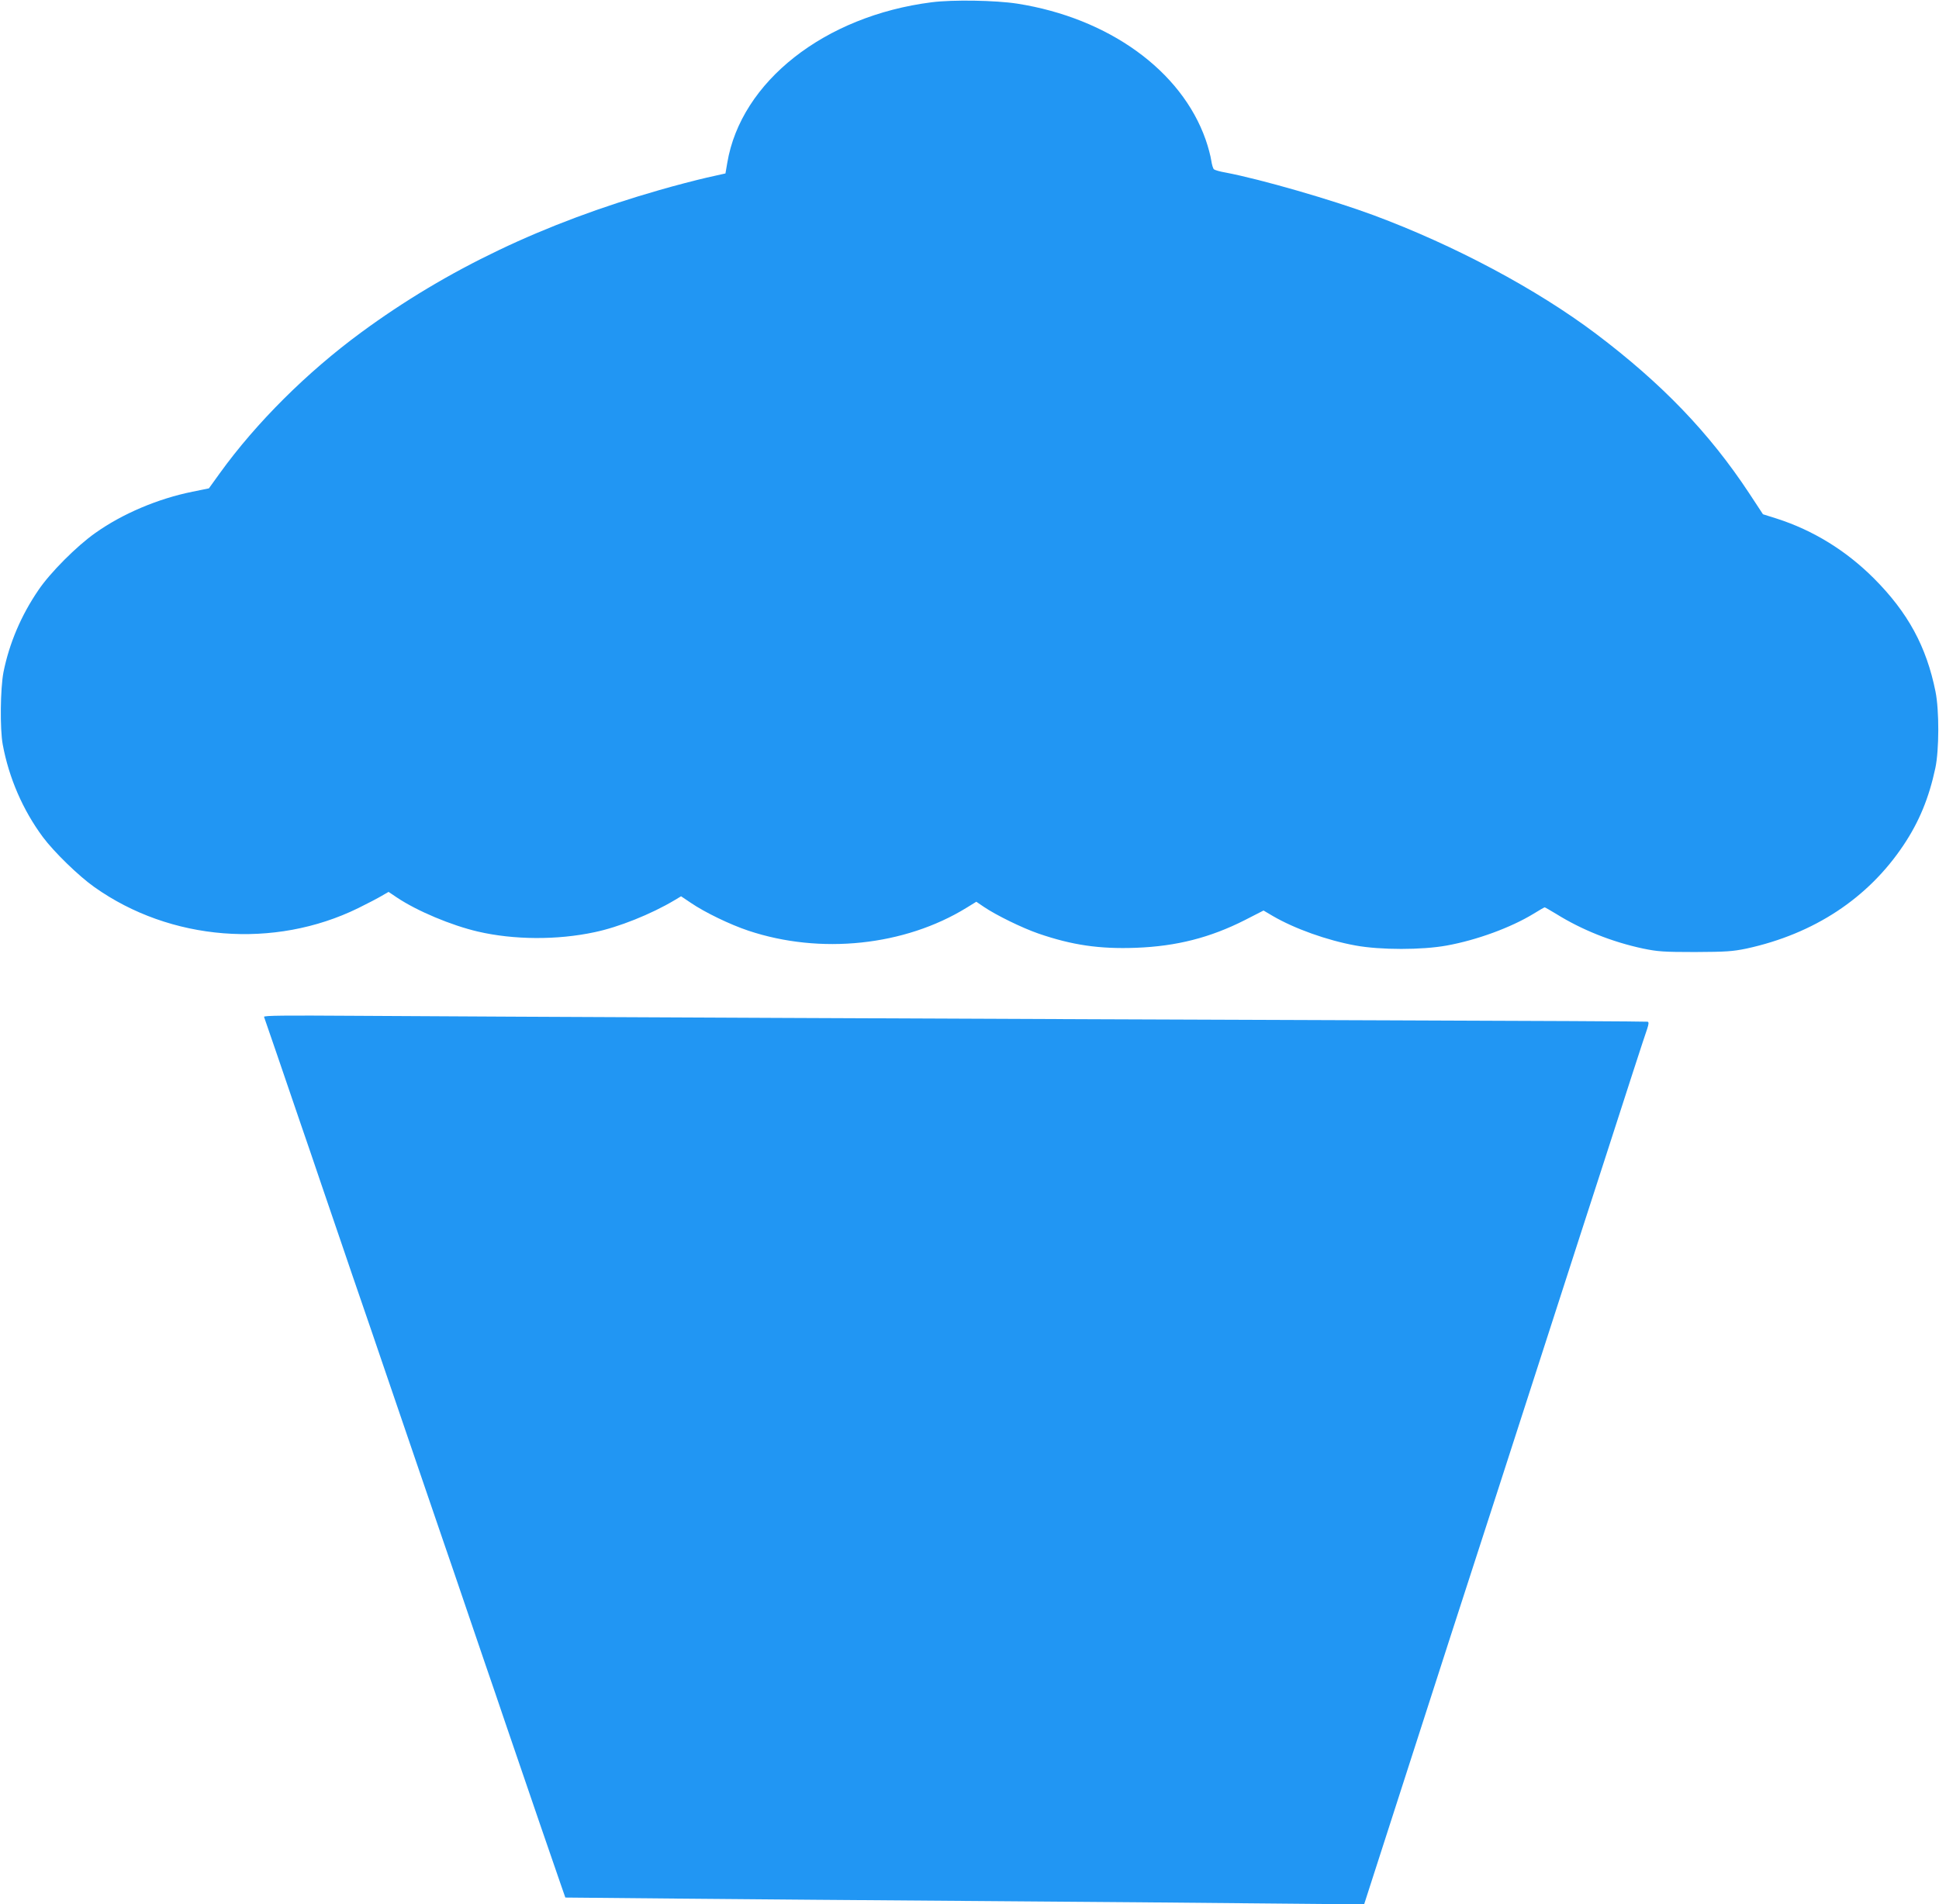
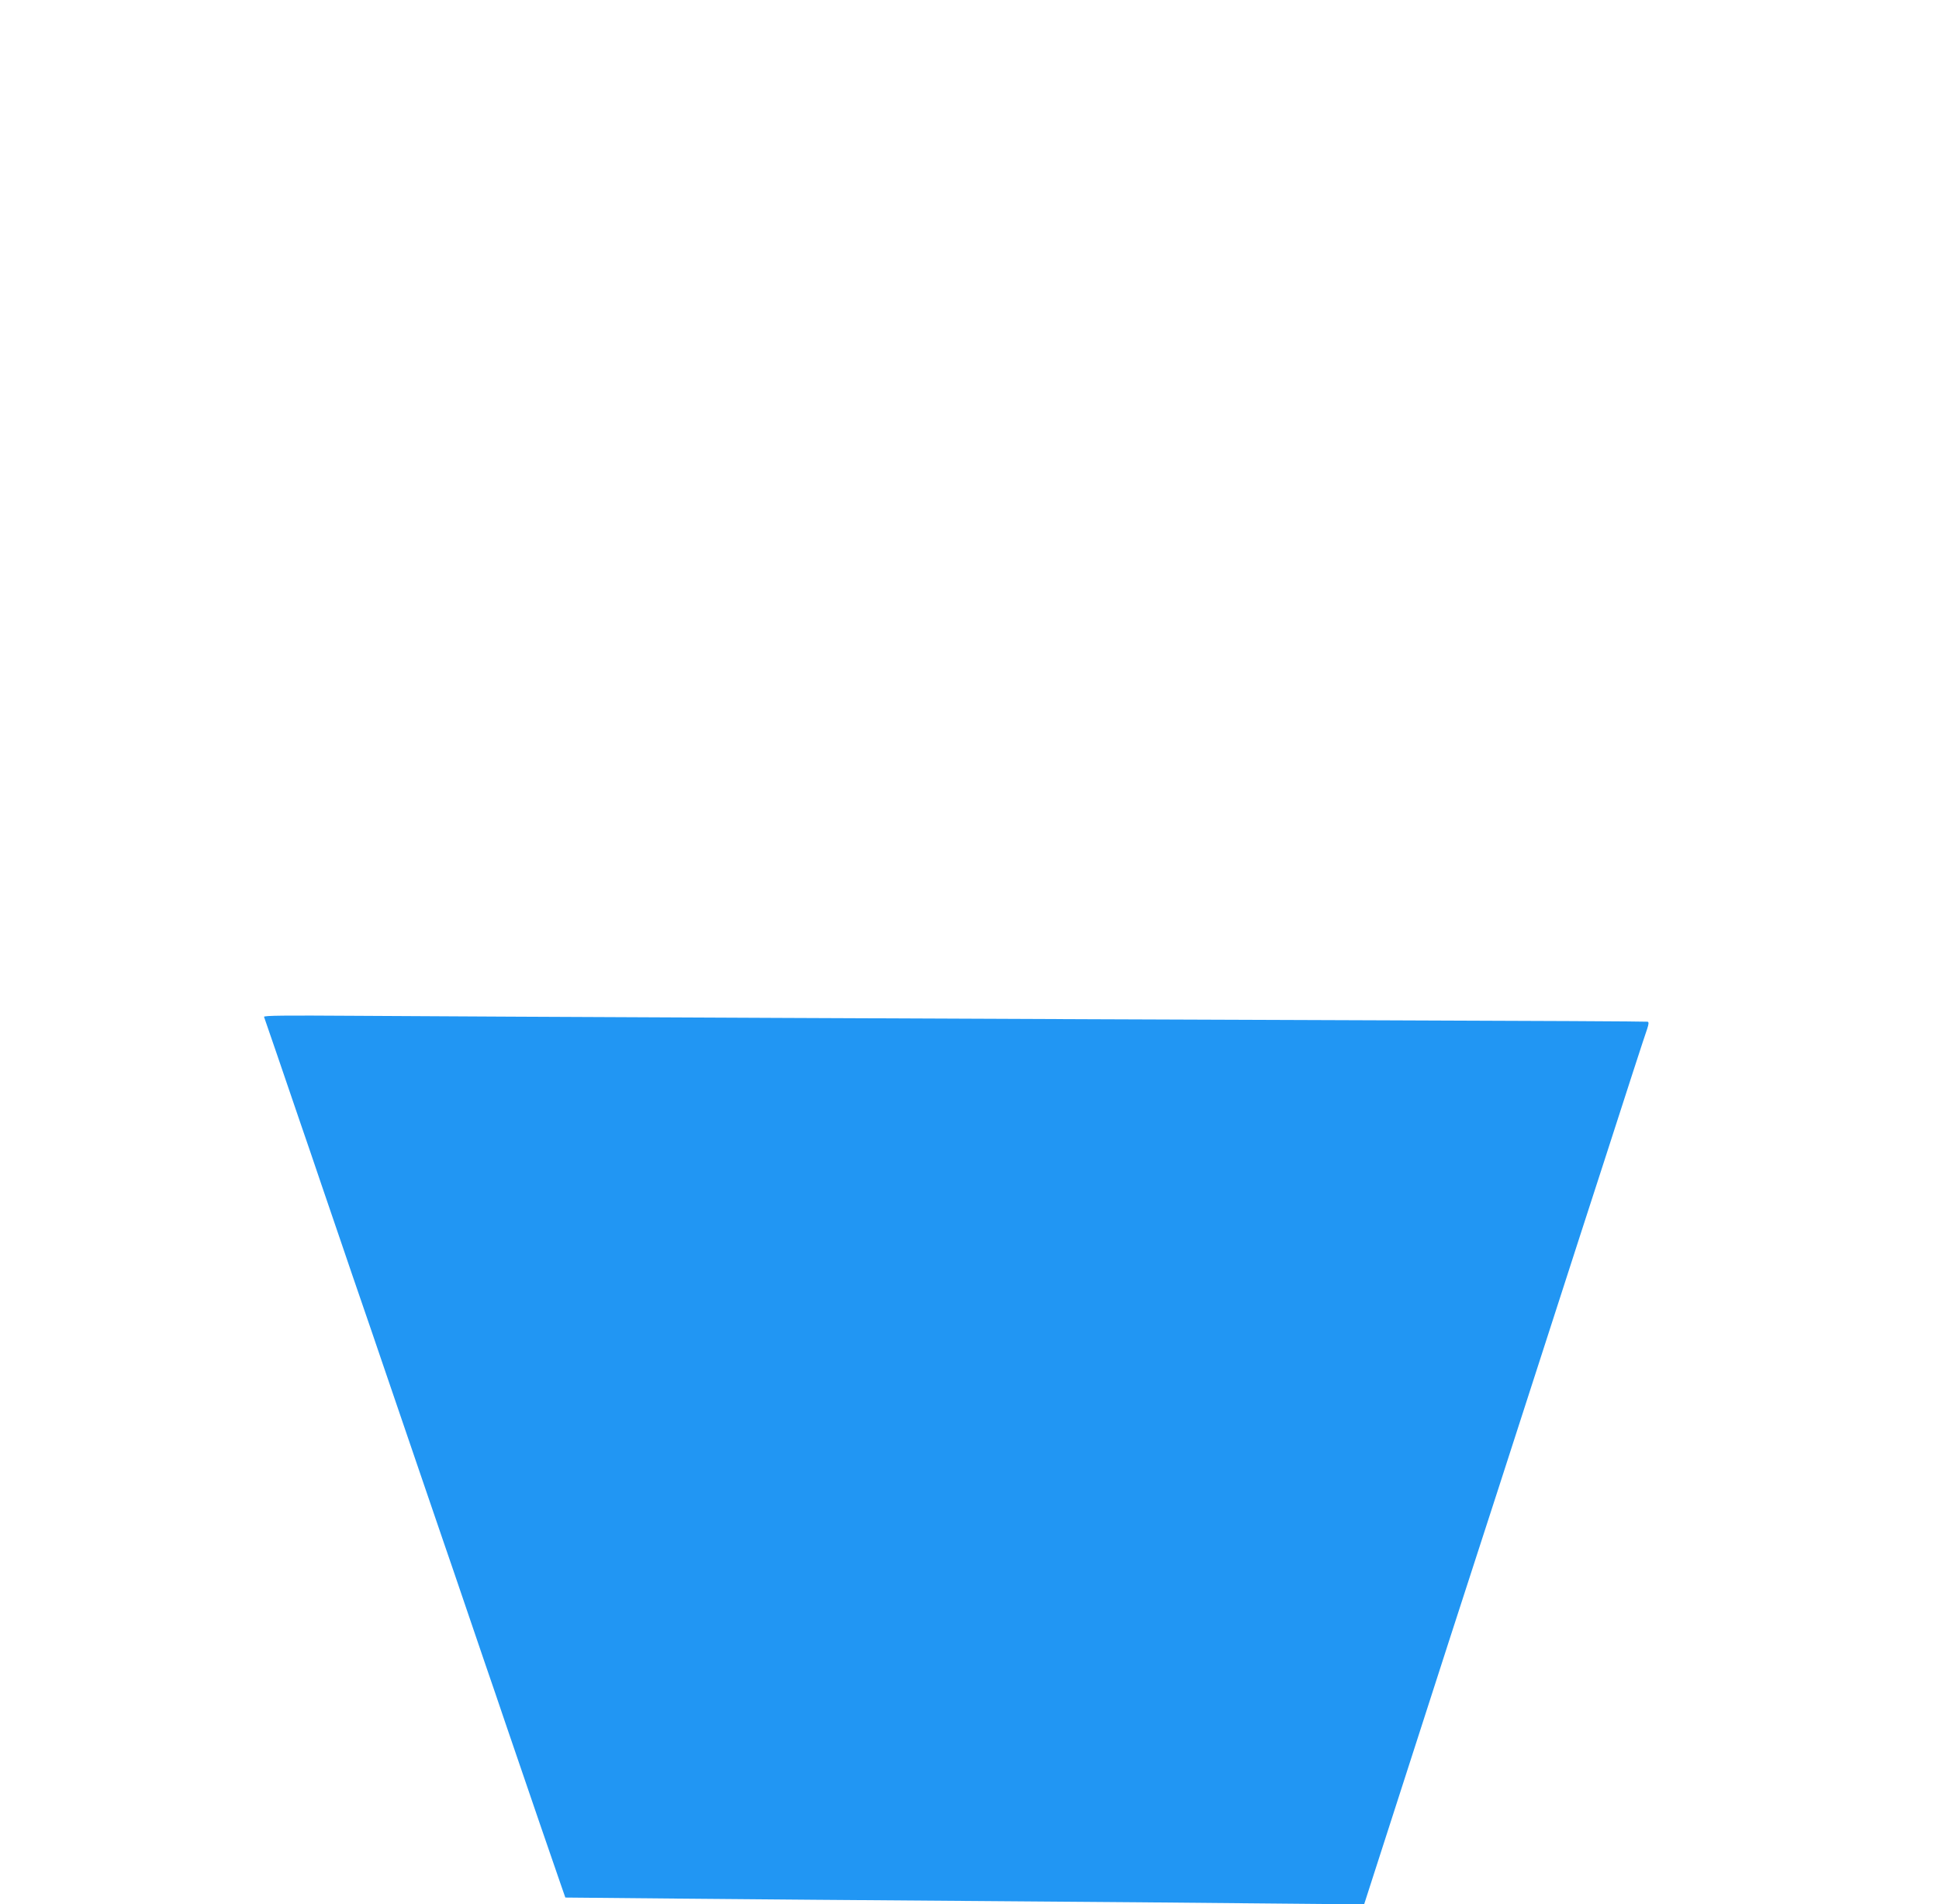
<svg xmlns="http://www.w3.org/2000/svg" version="1.0" width="1280pt" height="1257pt" viewBox="0 0 1280 1257" preserveAspectRatio="xMidYMid meet">
  <g transform="translate(0,1257) scale(0.1,-0.1)" fill="#2196f3" stroke="none">
-     <path d="M6150 12555 c-707 -90 -1259 -524 -1349 -1060 l-12 -70 -125 -28 c-69 -16 -209 -52 -312 -82 -764 -219 -1401 -523 -1967 -939 -358 -263 -693 -596 -934 -930 l-72 -100 -108 -22 c-228 -46 -462 -145 -641 -272 -124 -87 -299 -263 -376 -377 -115 -168 -193 -353 -231 -542 -21 -109 -24 -375 -5 -478 41 -221 133 -433 265 -611 72 -97 237 -258 341 -331 501 -355 1186 -410 1741 -138 61 30 130 66 155 81 l45 26 55 -37 c133 -89 359 -184 535 -225 236 -55 523 -57 770 -4 159 33 373 119 526 210 l45 27 64 -43 c92 -63 260 -144 380 -184 476 -159 1032 -100 1440 151 l65 40 50 -34 c81 -55 253 -139 360 -176 221 -76 401 -103 644 -94 268 10 490 67 719 183 l123 63 61 -36 c144 -84 359 -161 547 -195 164 -30 438 -30 602 0 198 36 422 118 573 210 37 23 70 42 73 42 3 0 37 -20 77 -44 167 -104 366 -184 572 -228 97 -20 135 -23 344 -23 206 1 248 4 340 23 445 97 802 332 1036 683 103 154 168 312 210 509 25 118 26 380 1 504 -60 298 -182 522 -406 747 -185 185 -402 318 -641 395 l-92 29 -92 140 c-262 397 -574 722 -1011 1052 -392 295 -934 584 -1467 782 -275 102 -746 238 -978 282 -36 6 -70 16 -76 21 -6 4 -14 31 -18 58 -4 28 -20 90 -37 138 -160 456 -640 803 -1244 898 -143 22 -424 27 -565 9z" />
    <path d="M1743 5857 c5 -14 138 -400 237 -692 38 -110 101 -294 140 -410 39 -115 102 -300 140 -410 37 -110 96 -281 130 -380 34 -99 93 -270 130 -380 38 -110 100 -293 139 -407 39 -115 102 -299 140 -410 38 -112 97 -284 131 -383 34 -99 93 -270 130 -380 38 -110 100 -292 138 -405 39 -113 102 -297 140 -410 148 -434 335 -979 364 -1061 l30 -86 746 -7 c411 -4 1303 -11 1982 -16 679 -5 1530 -12 1890 -16 l655 -6 67 208 c62 194 230 715 496 1539 61 187 134 412 162 500 28 88 101 313 162 500 60 187 181 561 268 830 87 270 208 643 268 830 61 187 134 412 162 500 132 410 270 836 284 874 10 31 11 43 3 46 -7 2 -777 6 -1712 9 -2369 8 -6112 25 -6828 30 -454 3 -597 2 -594 -7z" />
  </g>
</svg>